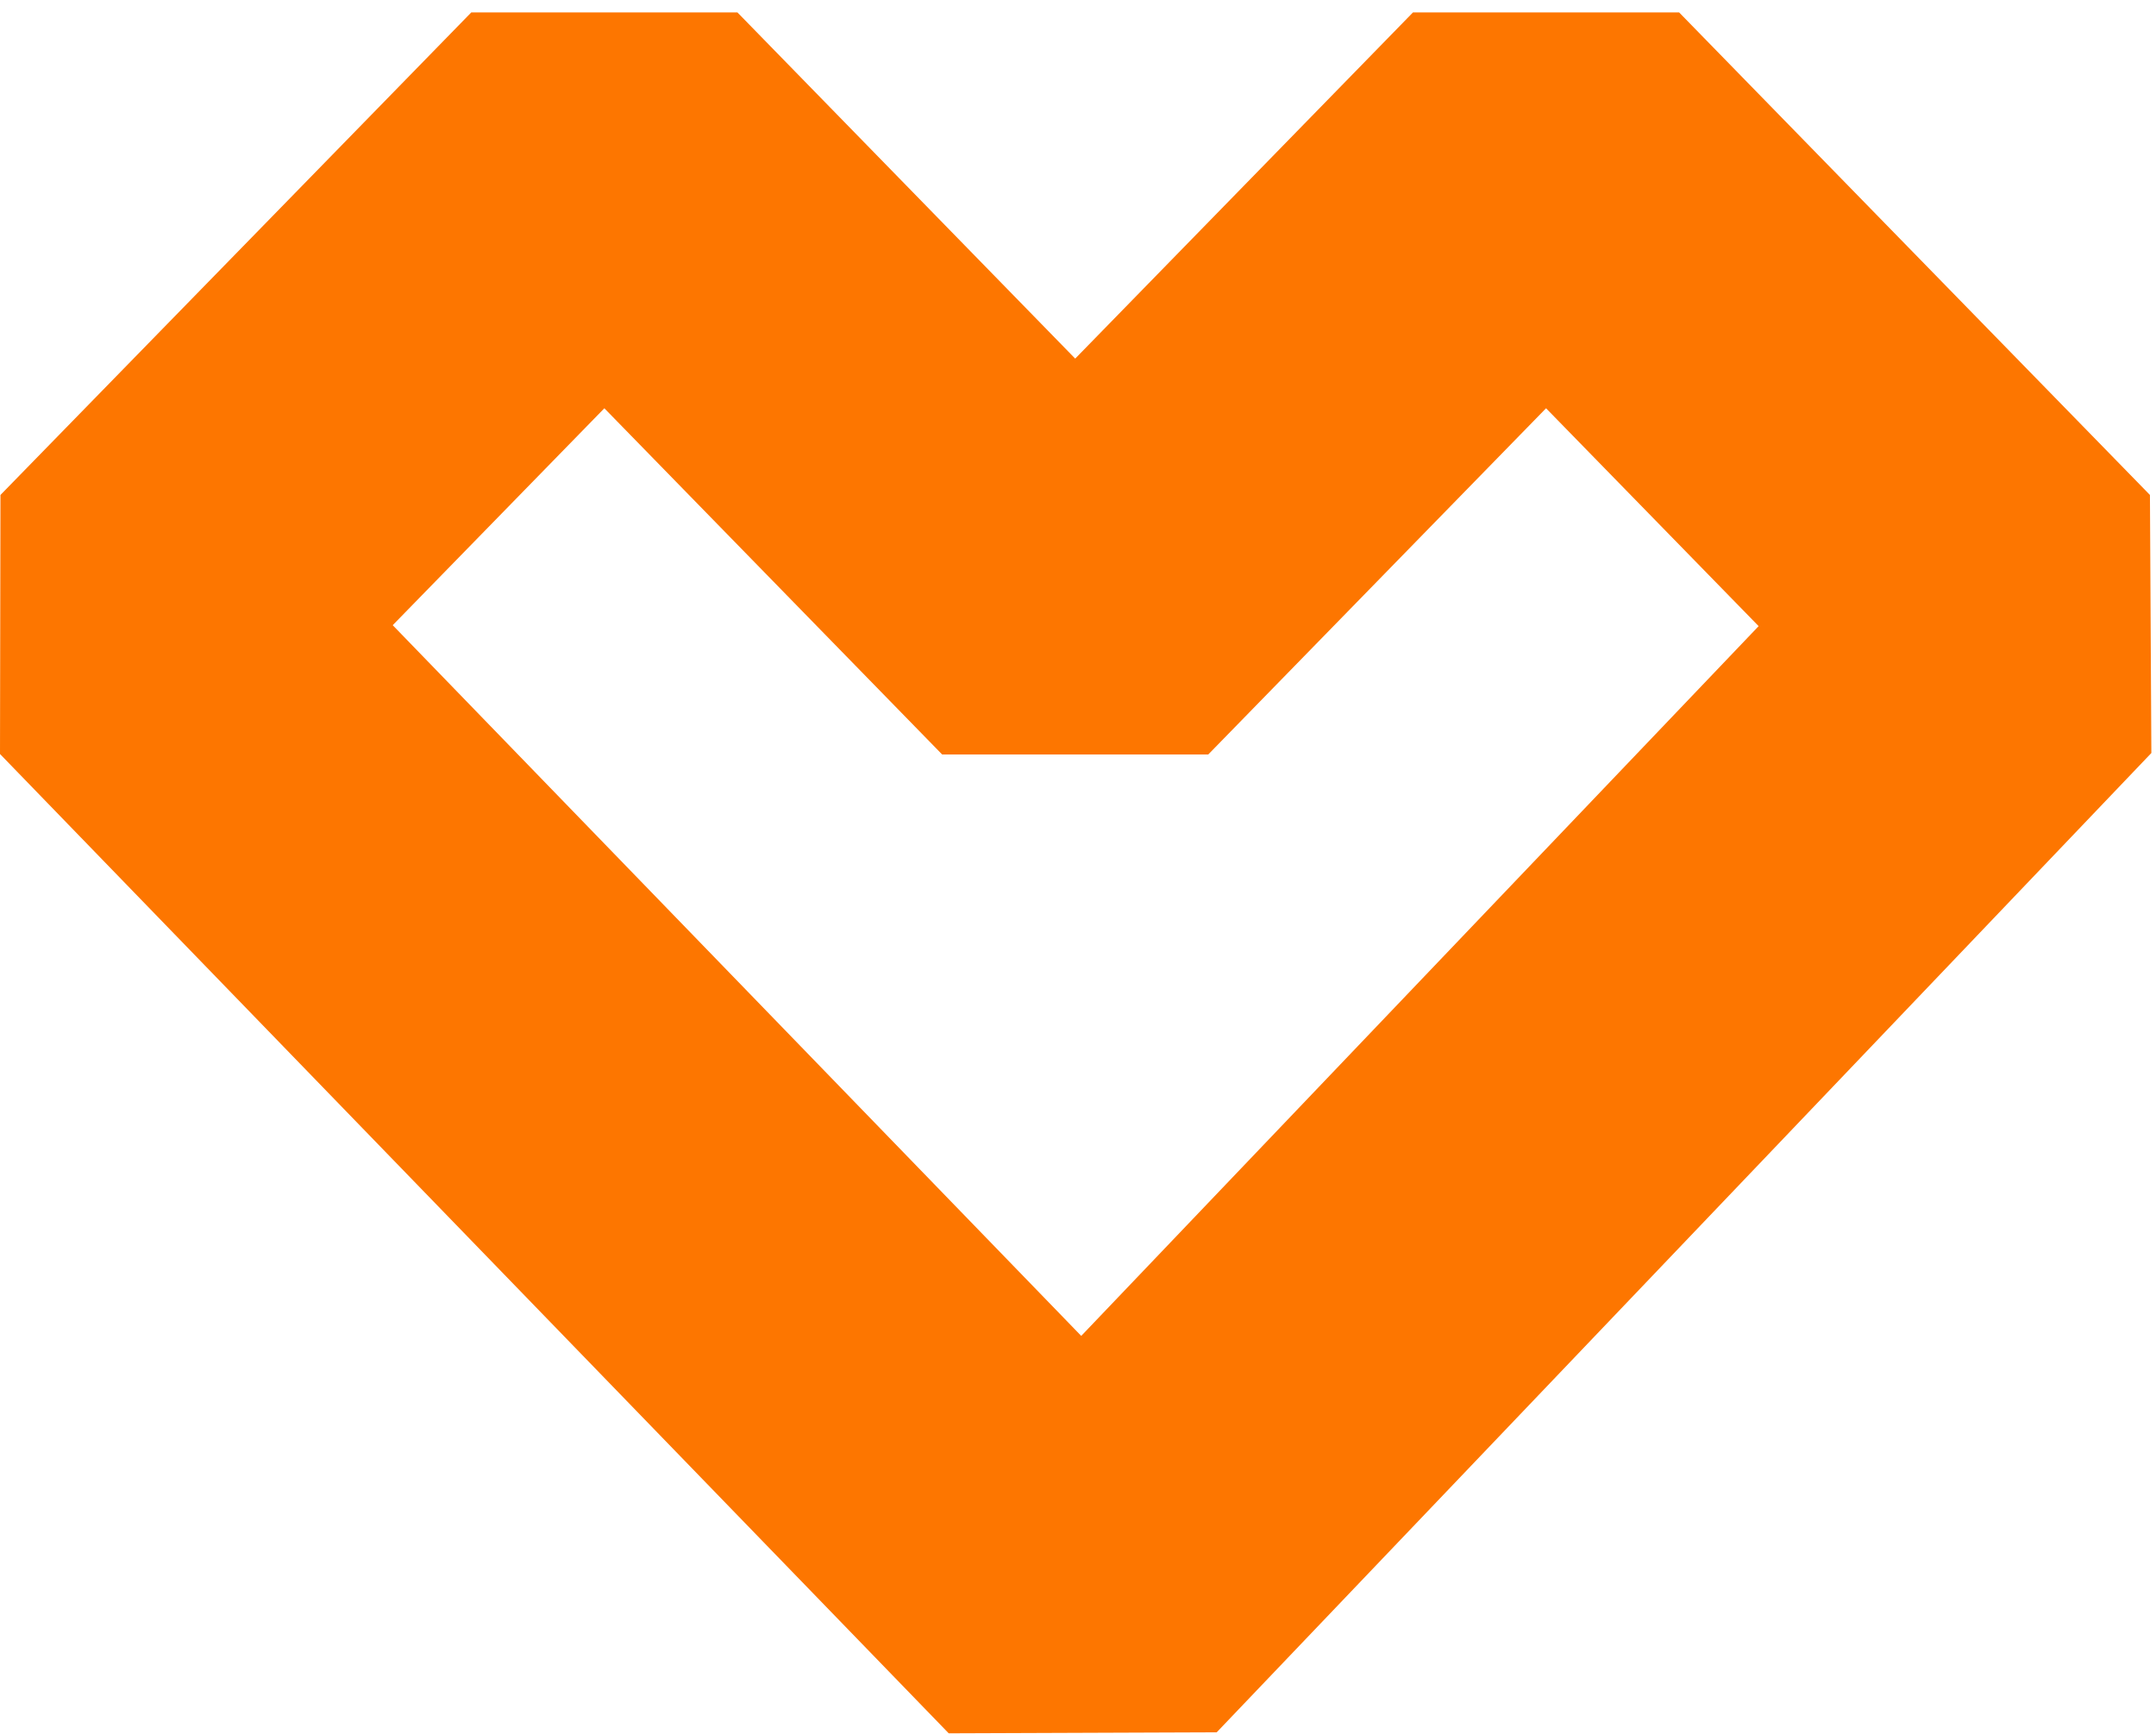
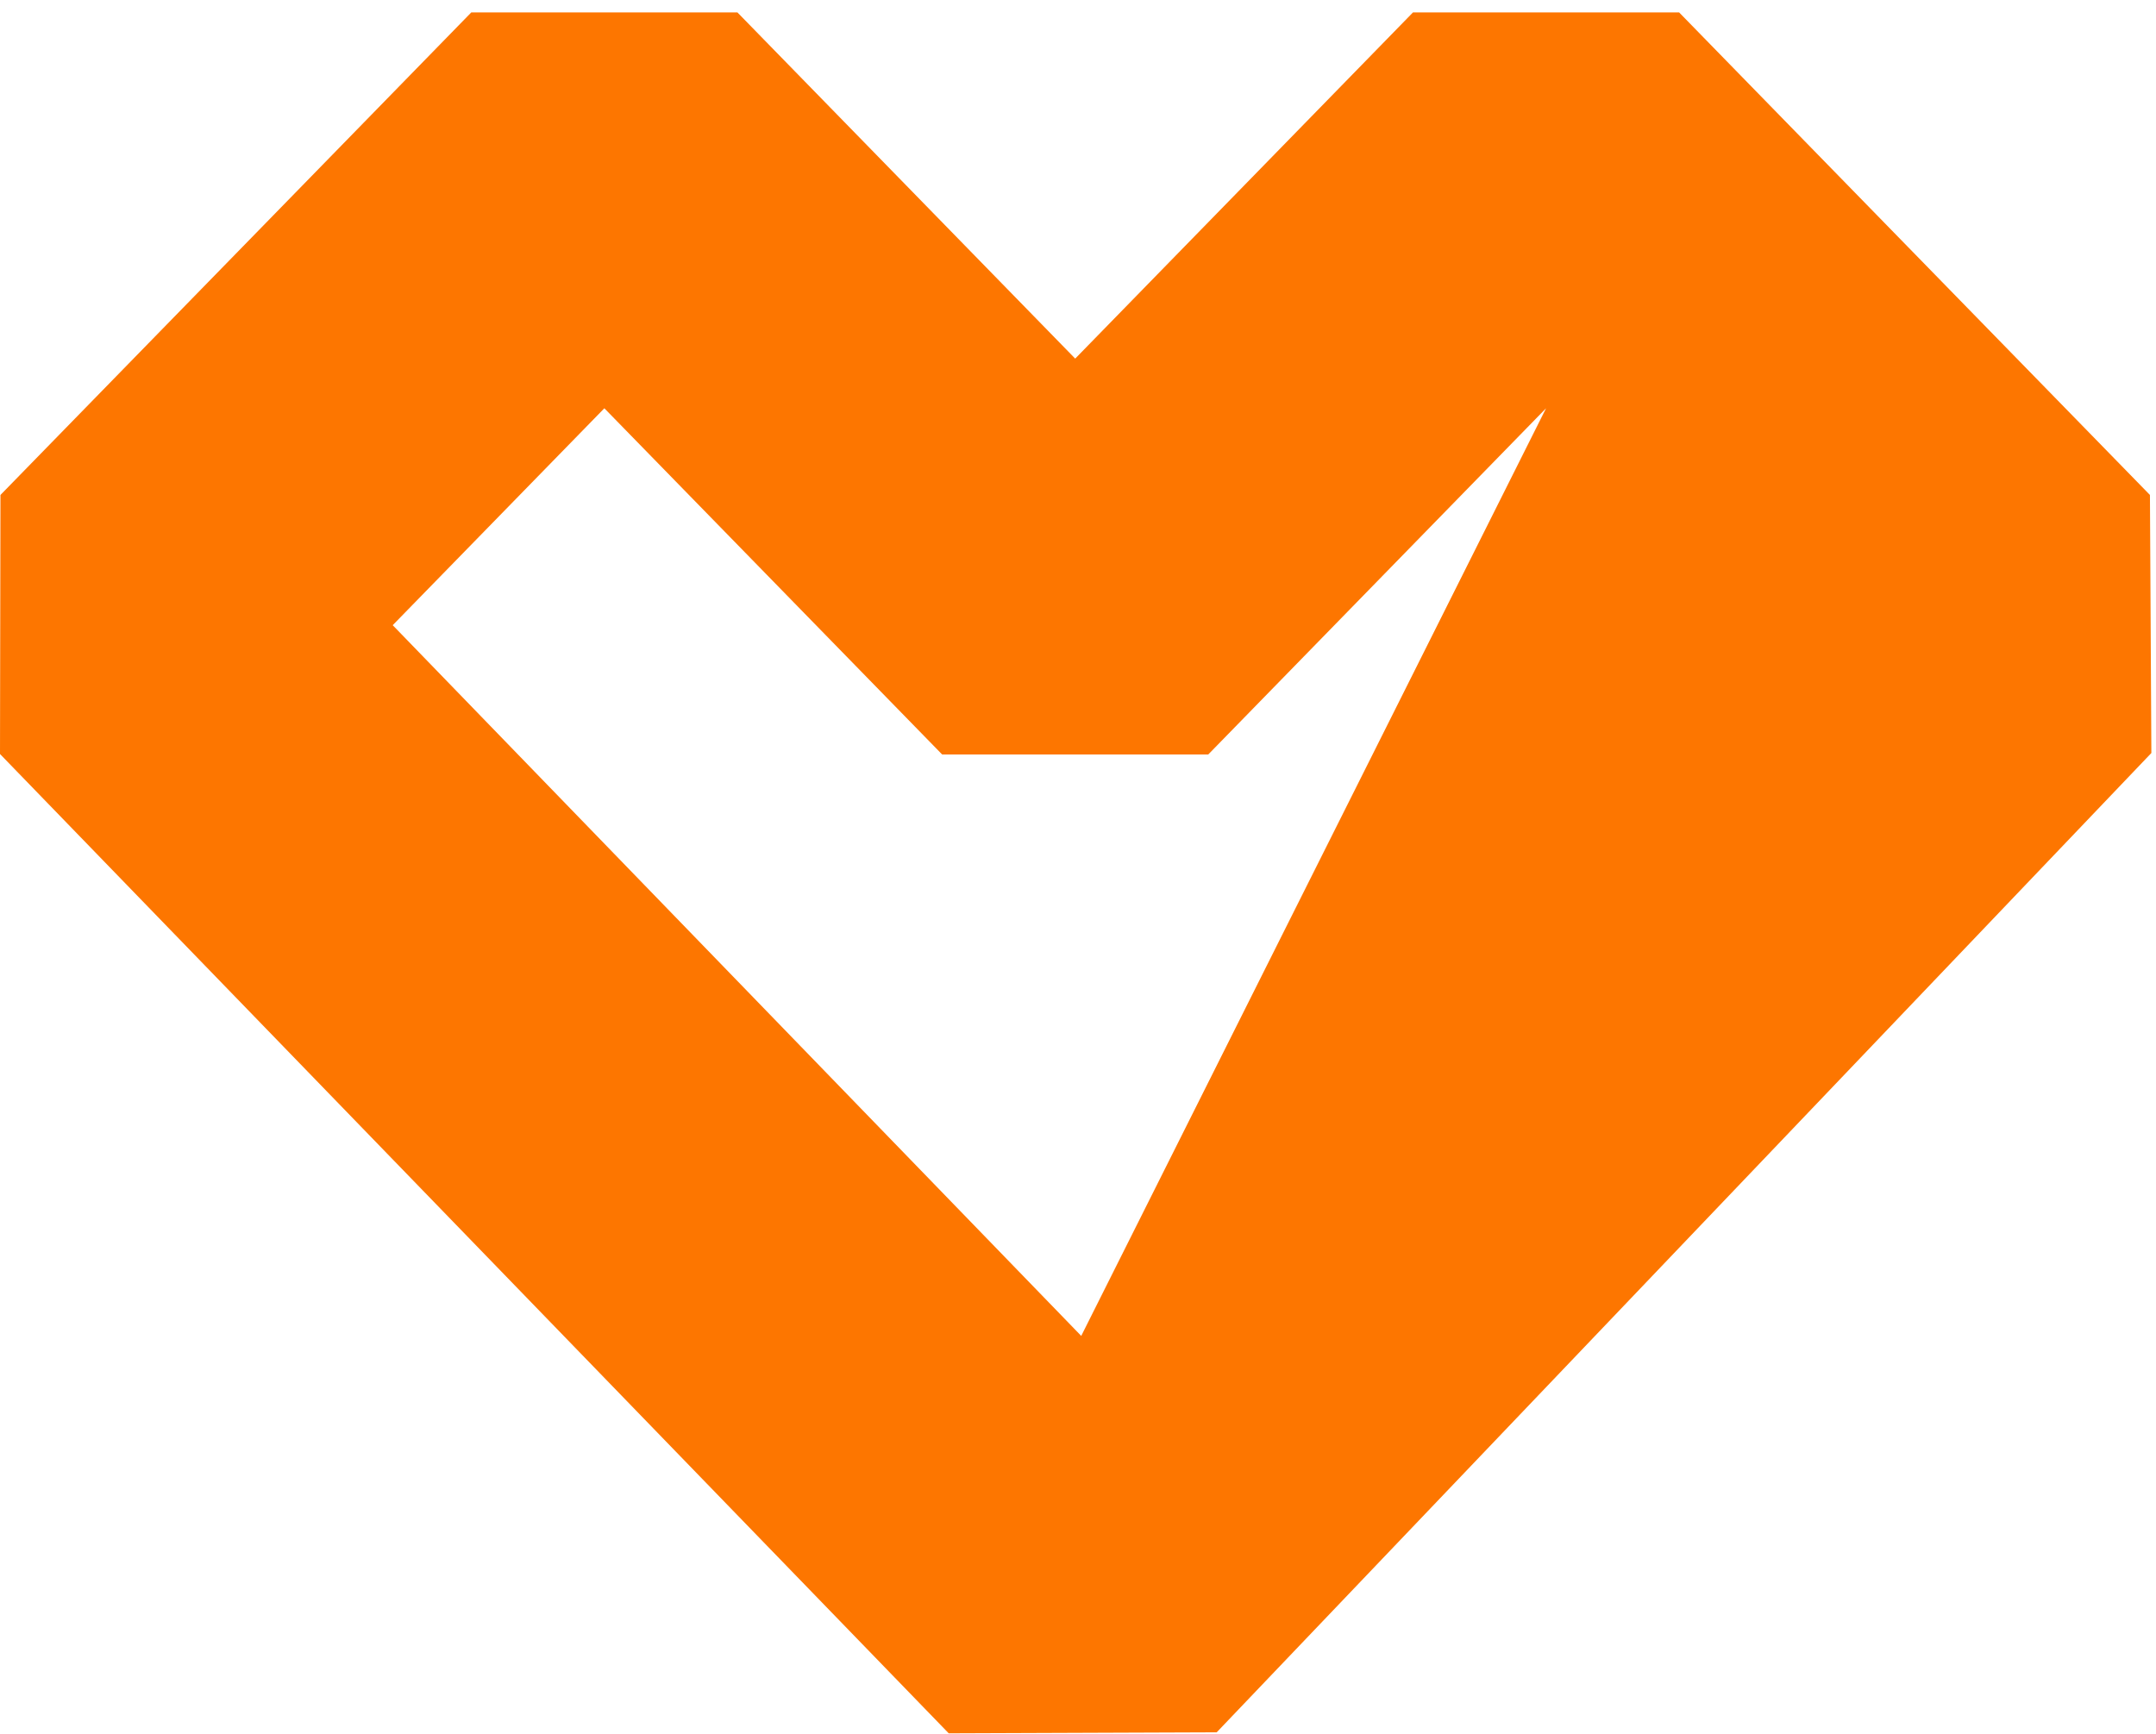
<svg xmlns="http://www.w3.org/2000/svg" width="174" height="140" viewBox="0 0 174 140" fill="none">
-   <path fill-rule="evenodd" clip-rule="evenodd" d="M31.694 50.464L87.261 107.832L141.931 50.541L124.774 32.955L97.511 60.901H76.037L48.774 32.955L31.694 50.464ZM0.037 39.952L38.037 1H59.511L86.774 28.946L114.037 1H135.511L173.511 39.952L173.626 60.782L98.193 139.83L76.567 139.911L0 60.862L0.037 39.952Z" fill="#FD7600" />
+   <path fill-rule="evenodd" clip-rule="evenodd" d="M31.694 50.464L87.261 107.832L124.774 32.955L97.511 60.901H76.037L48.774 32.955L31.694 50.464ZM0.037 39.952L38.037 1H59.511L86.774 28.946L114.037 1H135.511L173.511 39.952L173.626 60.782L98.193 139.83L76.567 139.911L0 60.862L0.037 39.952Z" fill="#FD7600" />
</svg>